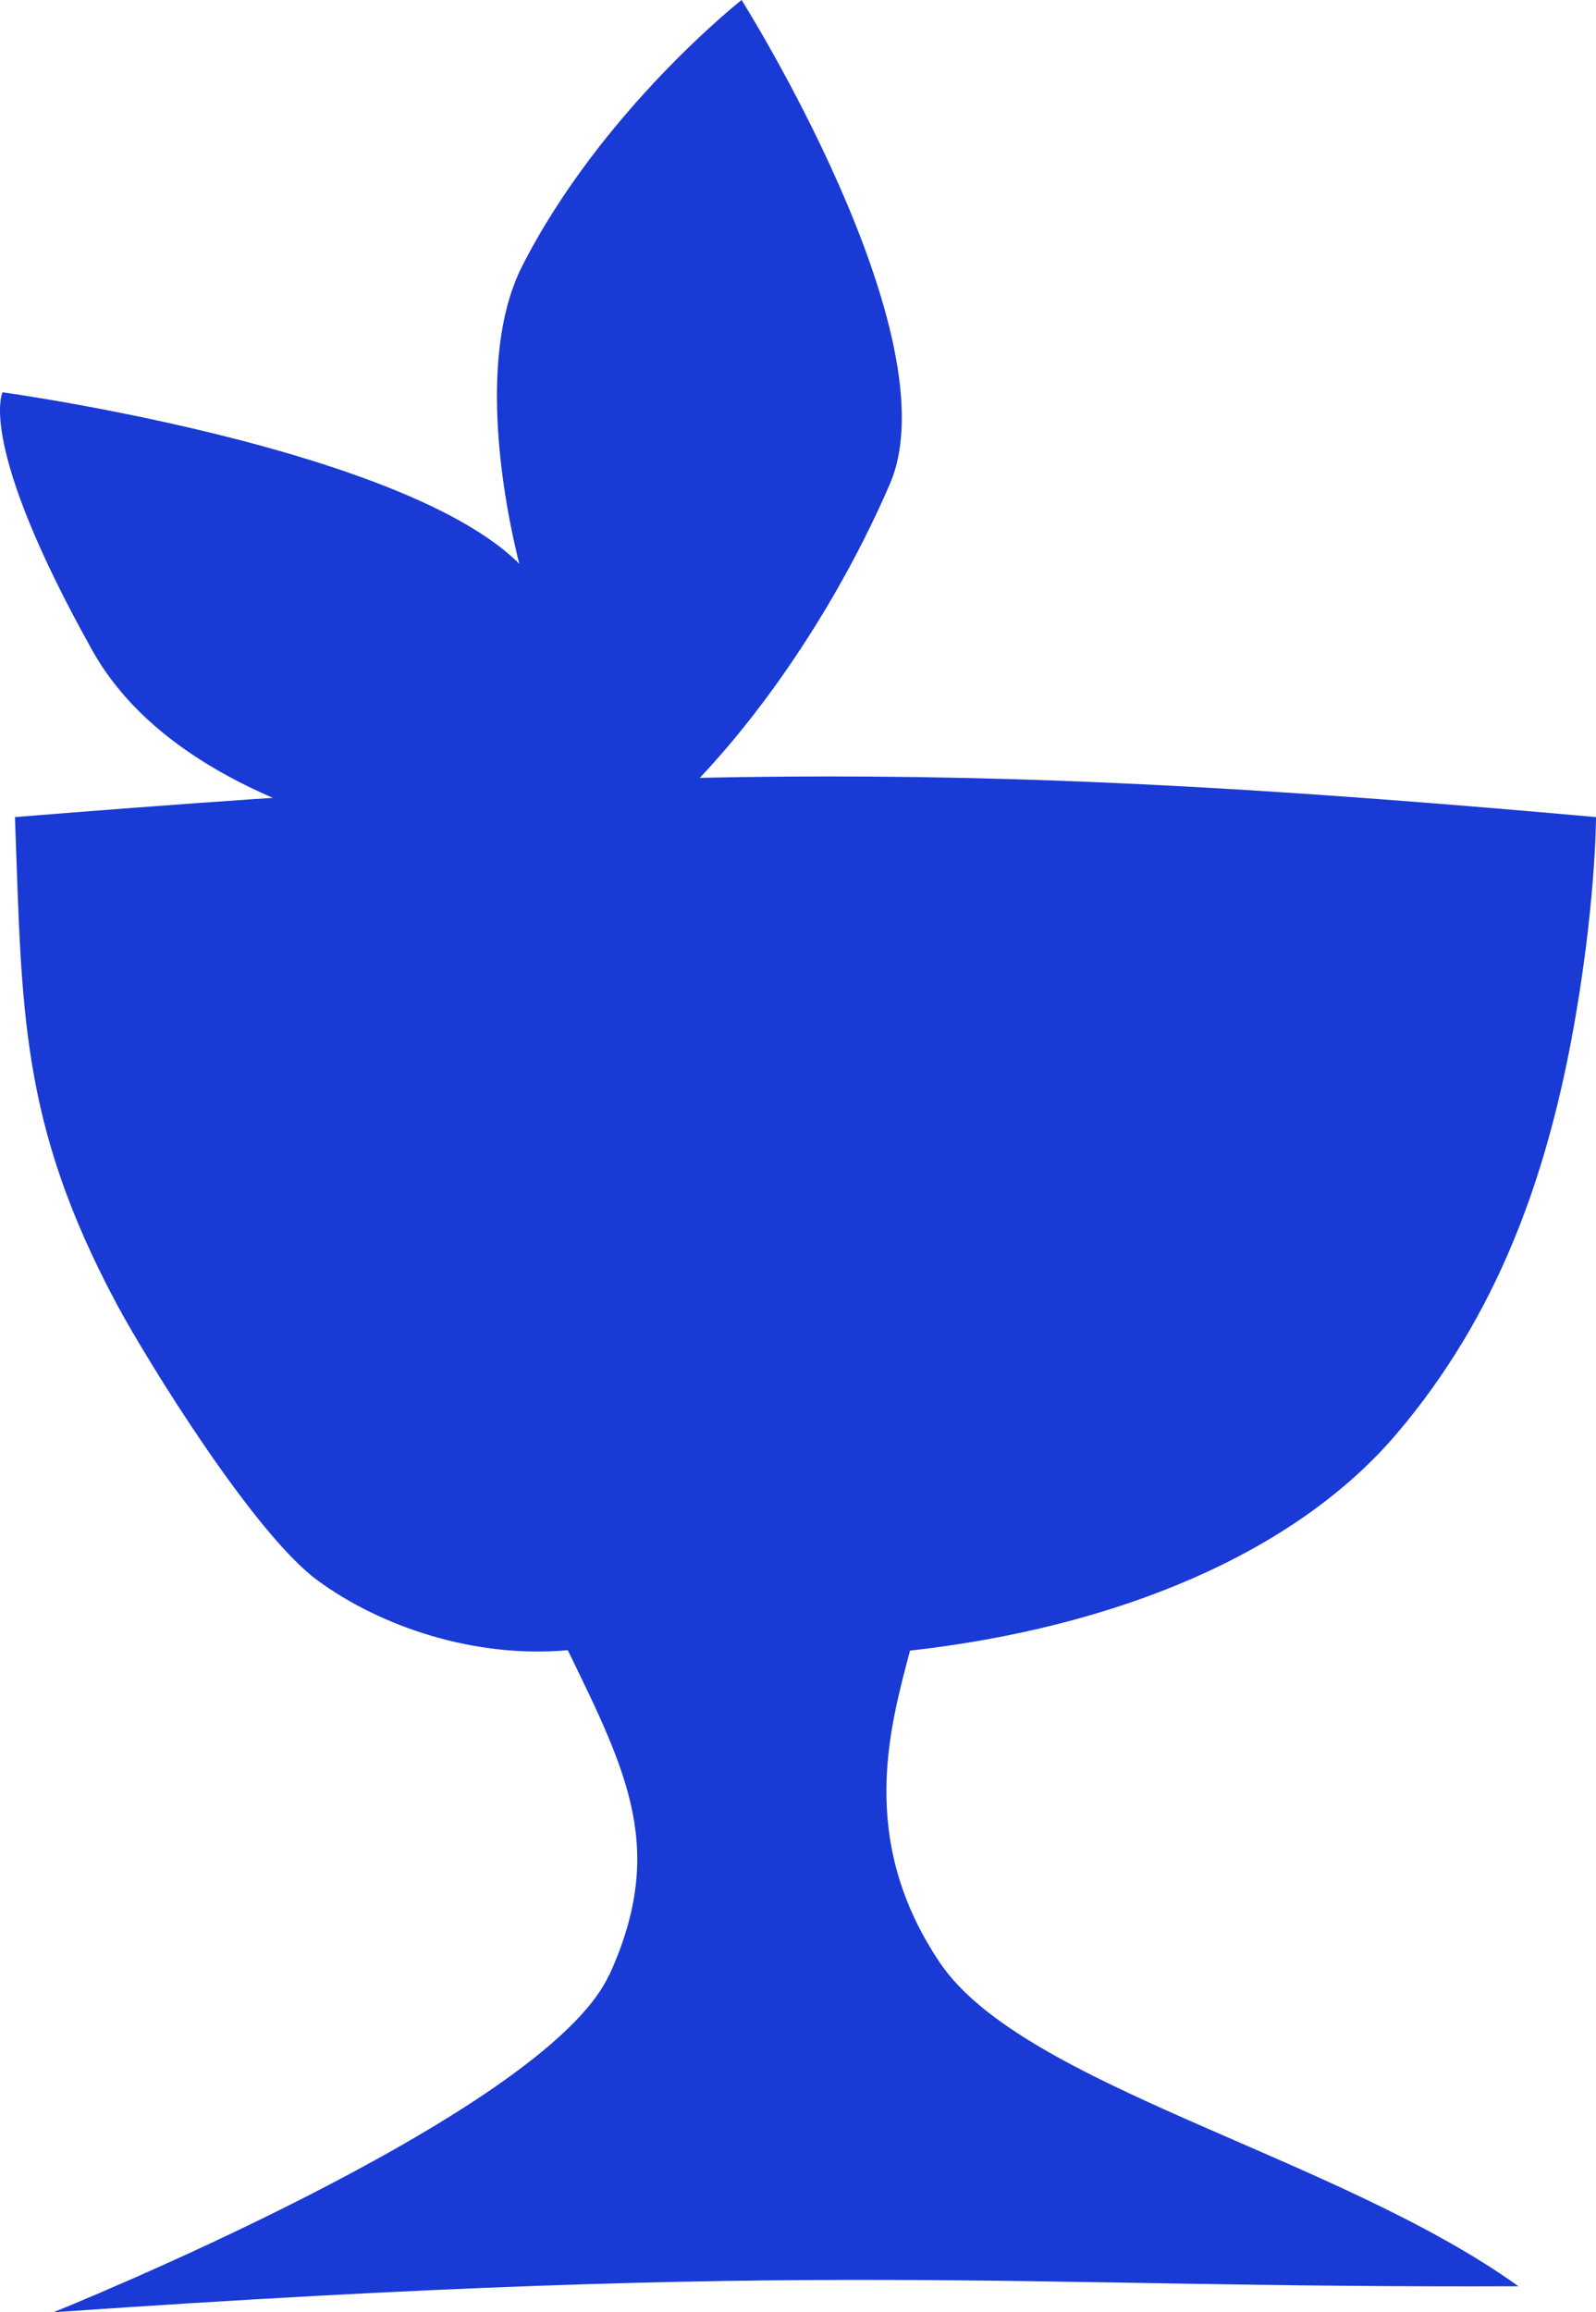
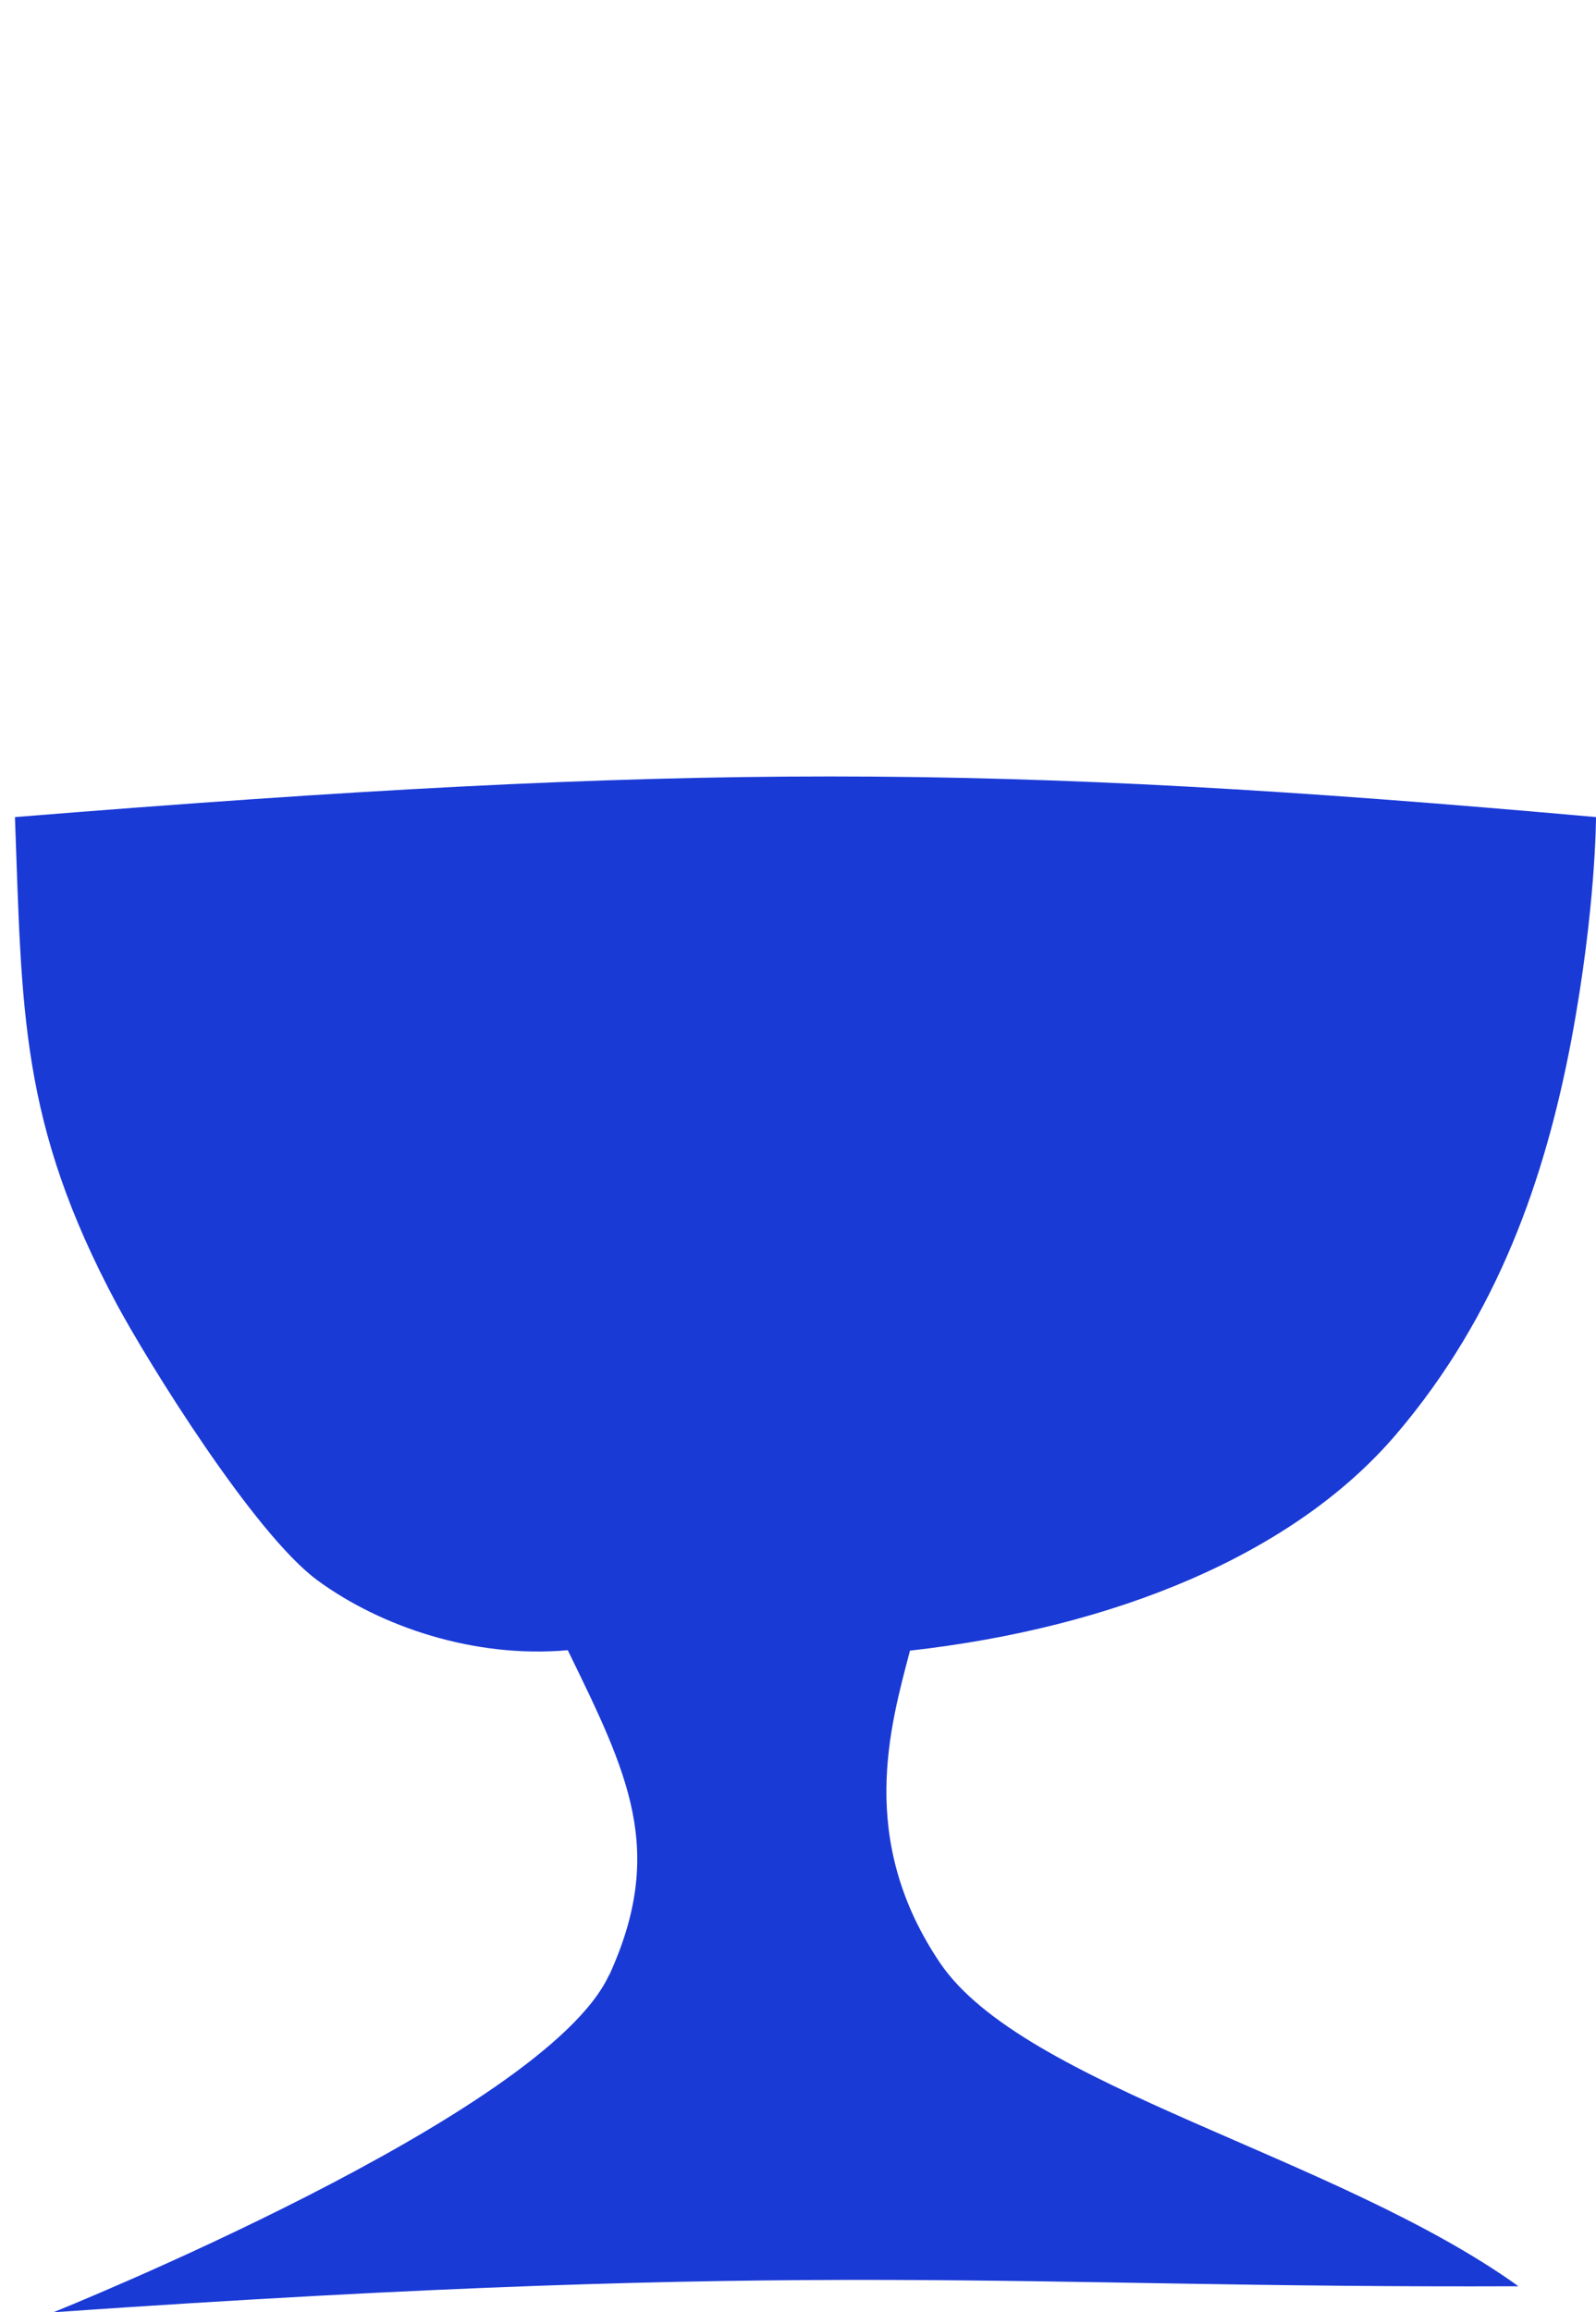
<svg xmlns="http://www.w3.org/2000/svg" id="Calque_1" viewBox="0 0 147.38 213.42">
-   <path d="M55.06,79.97s-35.83-.78-46.55-19.96C-2.21,40.83.24,36.21.24,36.21c0,0,47.67,6.55,50.49,20.53,2.82,13.97-9.85-17.66-2.53-32.14C55.53,10.19,68.48,0,68.48,0c0,0,19.57,31.02,13.7,44.66-5.88,13.64-16.32,28.38-27.09,35.25l-.02.05Z" style="fill:#1a3ad6;" />
  <path d="M56.26,182.31c5.26-11.53,1.74-18.57-3.83-29.99-8.62.77-17.29-2.17-23.13-6.46-5.84-4.3-15.62-20.09-18.53-25.5C1.81,103.59,2.04,93.22,1.38,75.42c62-5,90-5,146,0,0,0,0,8.44-2.28,20.59-2.4,12.65-6.73,25.31-16.17,36.38-9.44,11.07-25.95,17.84-44.9,19.97-1.82,6.97-4.91,17.45,2.78,28.83,7.7,11.38,36.63,17.8,53.41,29.84-47.11.19-63.89-2.55-135.29,2.4,0,0,45.44-18.23,51.32-31.15v.04Z" style="fill:#1a3ad6;" />
</svg>